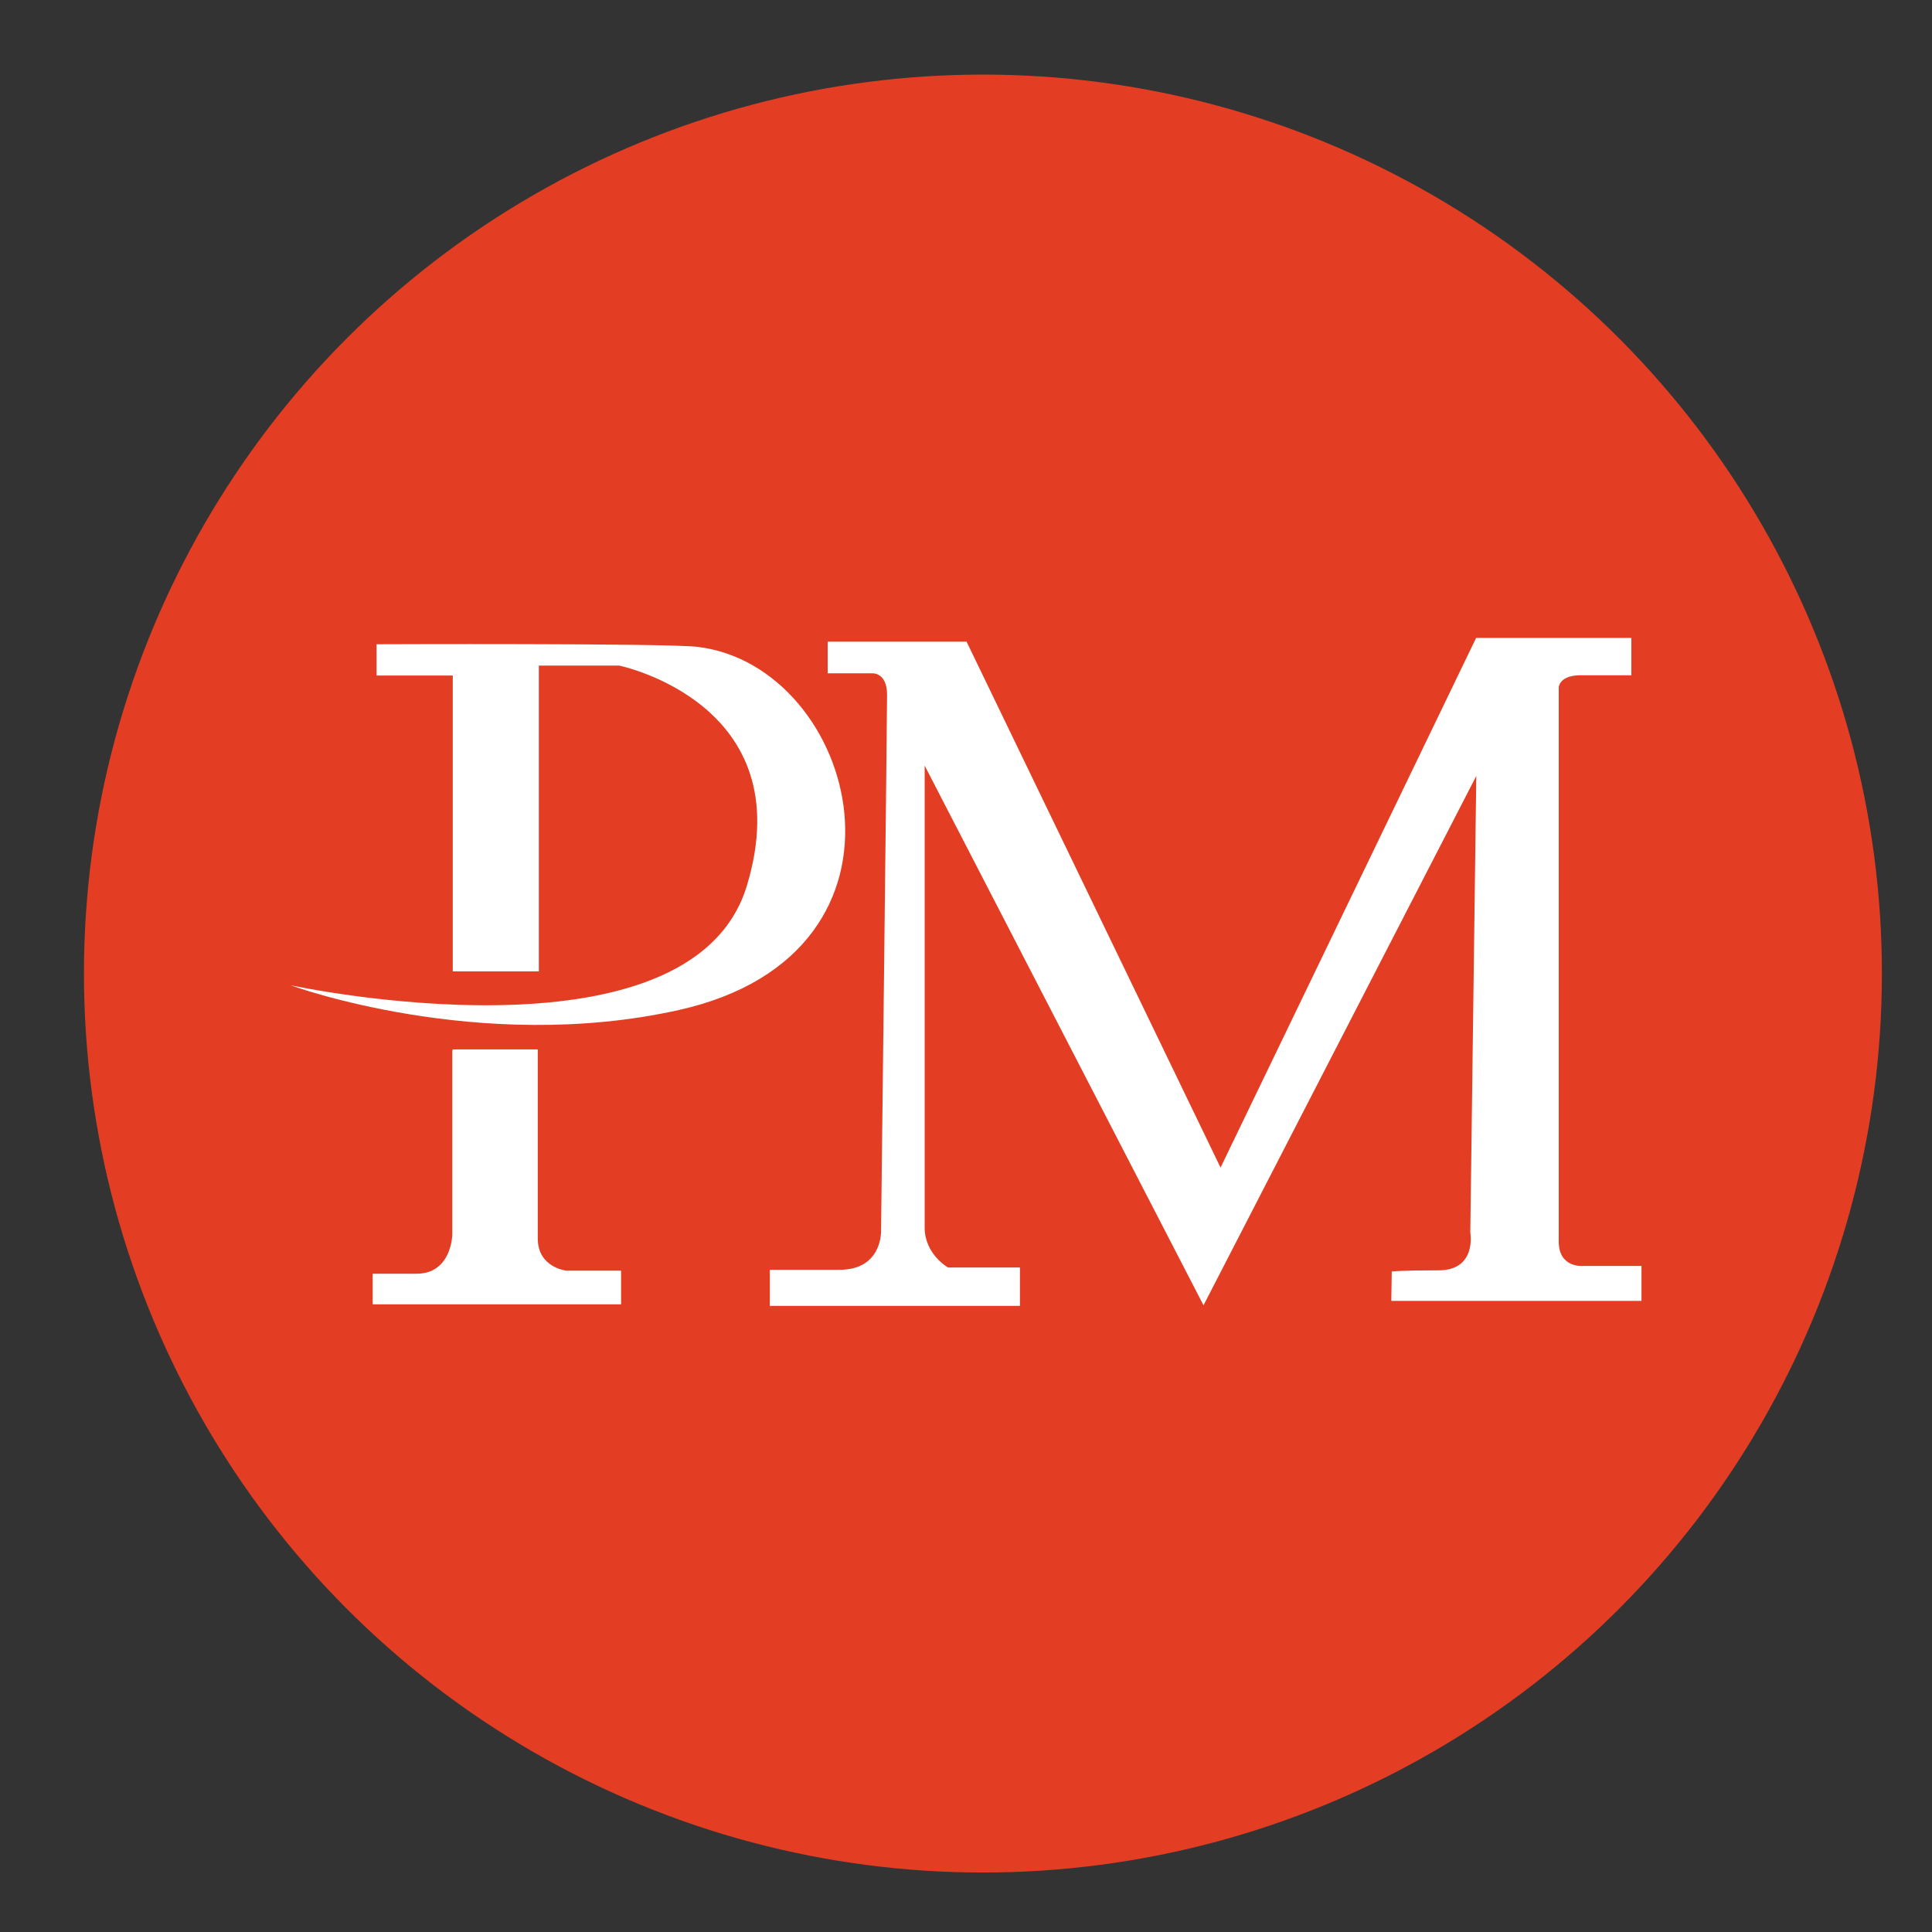
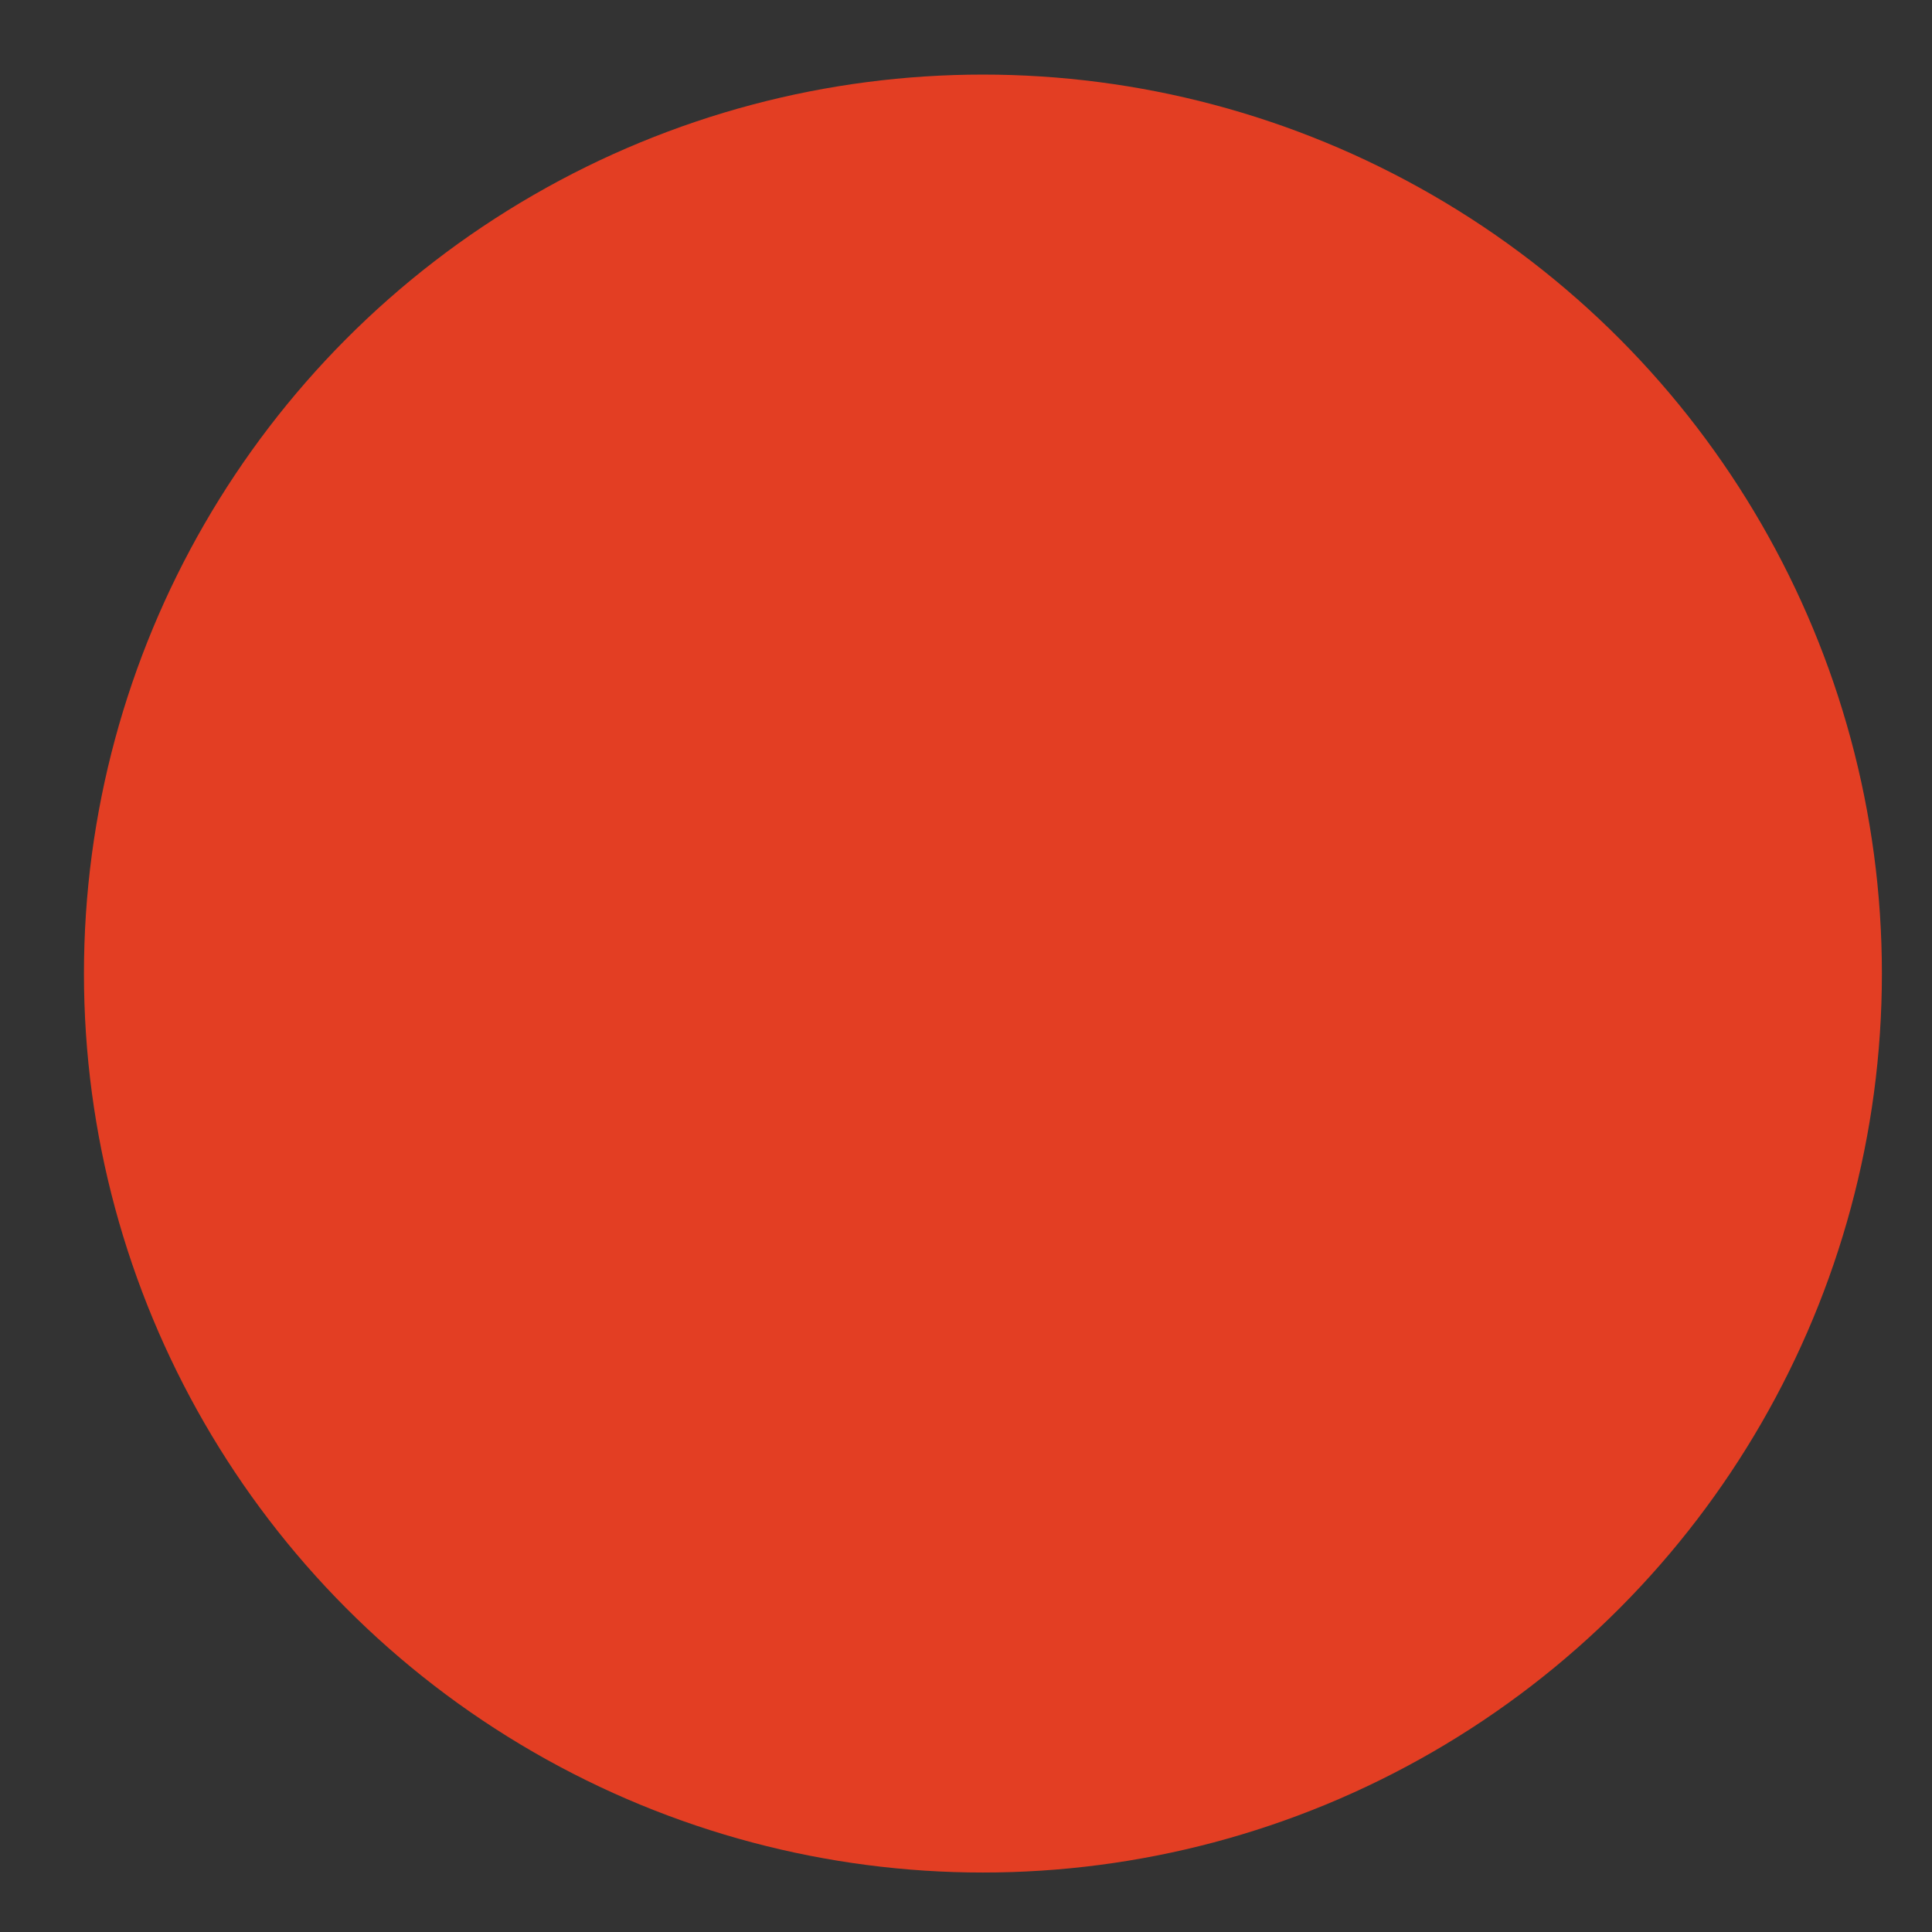
<svg xmlns="http://www.w3.org/2000/svg" xmlns:ns1="http://sodipodi.sourceforge.net/DTD/sodipodi-0.dtd" xmlns:ns2="http://www.inkscape.org/namespaces/inkscape" width="122.5" height="122.5" viewBox="0 0 122.5 122.5" version="1.1" id="svg1" ns1:docname="pm.svg" ns2:version="1.3.2 (091e20ef0f, 2023-11-25)">
  <rect x="0" y="0" width="122.5" height="122.5" fill="#333333" stroke="none" />
  <ns1:namedview id="namedview1" pagecolor="#ffffff" bordercolor="#666666" borderopacity="1.0" ns2:showpageshadow="2" ns2:pageopacity="0.0" ns2:pagecheckerboard="0" ns2:deskcolor="#d1d1d1" ns2:zoom="0.78666667" ns2:cx="150" ns2:cy="149.36441" ns2:window-width="1920" ns2:window-height="1011" ns2:window-x="0" ns2:window-y="32" ns2:window-maximized="1" ns2:current-layer="svg1" />
  <title id="title1">perfect_money</title>
  <desc id="desc1">Created with Sketch.</desc>
  <defs id="defs1" />
  <g id="Page-1" stroke="none" stroke-width="1" fill="none" fill-rule="evenodd" transform="matrix(0.38,0,0,0.38,5.323,4.729)">
    <g id="perfect_money">
      <circle id="Oval-1" fill="#e33e23" cx="150" cy="150" r="150" />
-       <path d="m 34.456,151.947 c 0,0 66.777,14.418 76.161,-16.616 9.2,-30.428 -21.311,-36.721 -21.311,-36.721 H 75.903 V 149.632 H 61.54 V 100.269 H 48.823 v -5.216 c 0,0 48.183,-0.192 53.504,0.43 26.752,3.128 39.772,51.054 -3.073,60.603 C 65.928,163.514 34.456,151.947 34.456,151.947 Z m 27.003,10.992 v 30.627 c 0,0 -0.084,6.517 -5.963,6.517 -5.879,0 -7.32,0 -7.32,0 v 5.112 h 41.447 v -5.624 h -9.169 c 0,0 -4.729,-0.536 -4.729,-5.345 0,-4.809 0,-31.569 0,-31.569 H 61.541 Z m 52.973,42.51 h 41.745 v -6.401 h -12 c 0,0 -3.898,-2.202 -3.898,-6.66 0,-4.458 0,-77.085 0,-77.085 l 46.528,90.049 45.515,-88.324 -1,76.196 c 0,0 1.142,6.297 -5.298,6.297 -6.44,-1e-5 -7.806,0.195 -7.806,0.195 l -0.078,4.903 h 41.747 v -5.829 h -9.745 c 0,0 -4.062,0.398 -4.062,-4.062 -1e-5,-4.461 0,-92.482 0,-92.482 0,0 0.06,-2.02 3.655,-2.02 h 8.46 V 93.998 H 232.294 L 189.649,182.376 147.271,94.622 h -23.177 v 5.282 h 7.359 c 0,0 2.552,-0.281 2.552,3.597 0,3.878 -1,89.298 -1,89.298 0,0 0.336,6.631 -6.942,6.631 -7.278,0 -11.616,0 -11.616,0 v 6.445 z" id="Combined-Shape" fill="#ffffff" />
    </g>
  </g>
</svg>